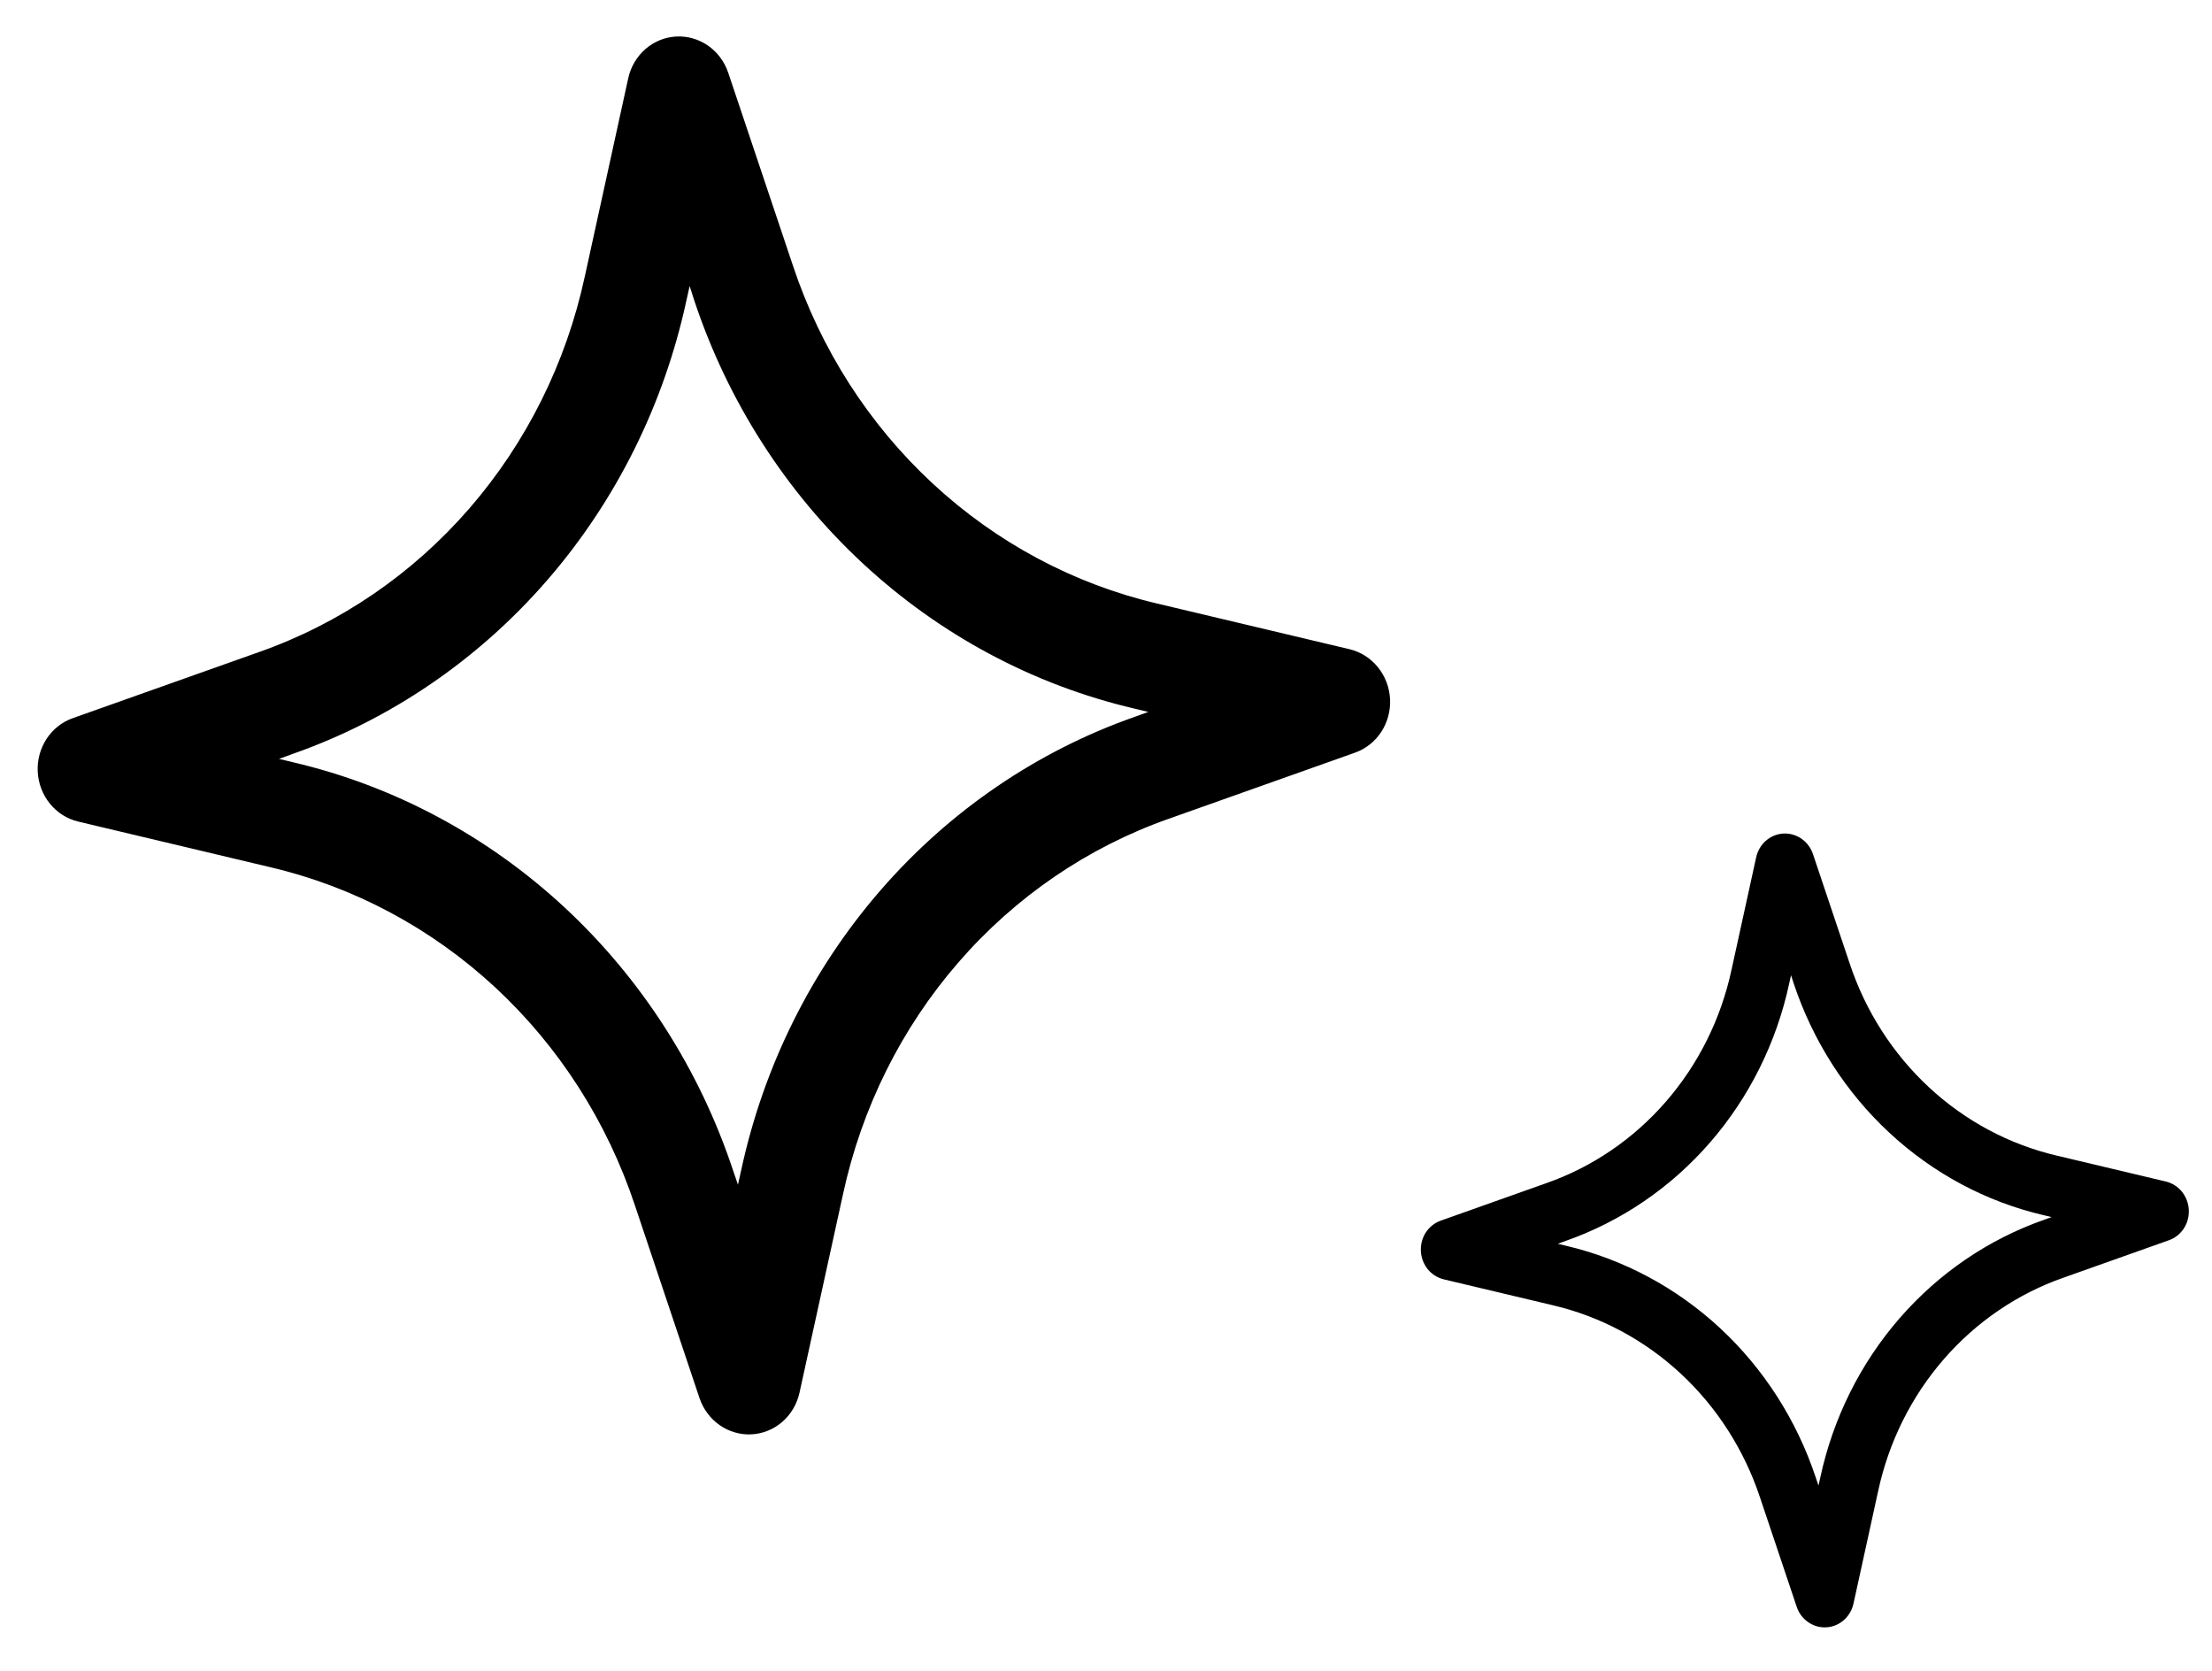
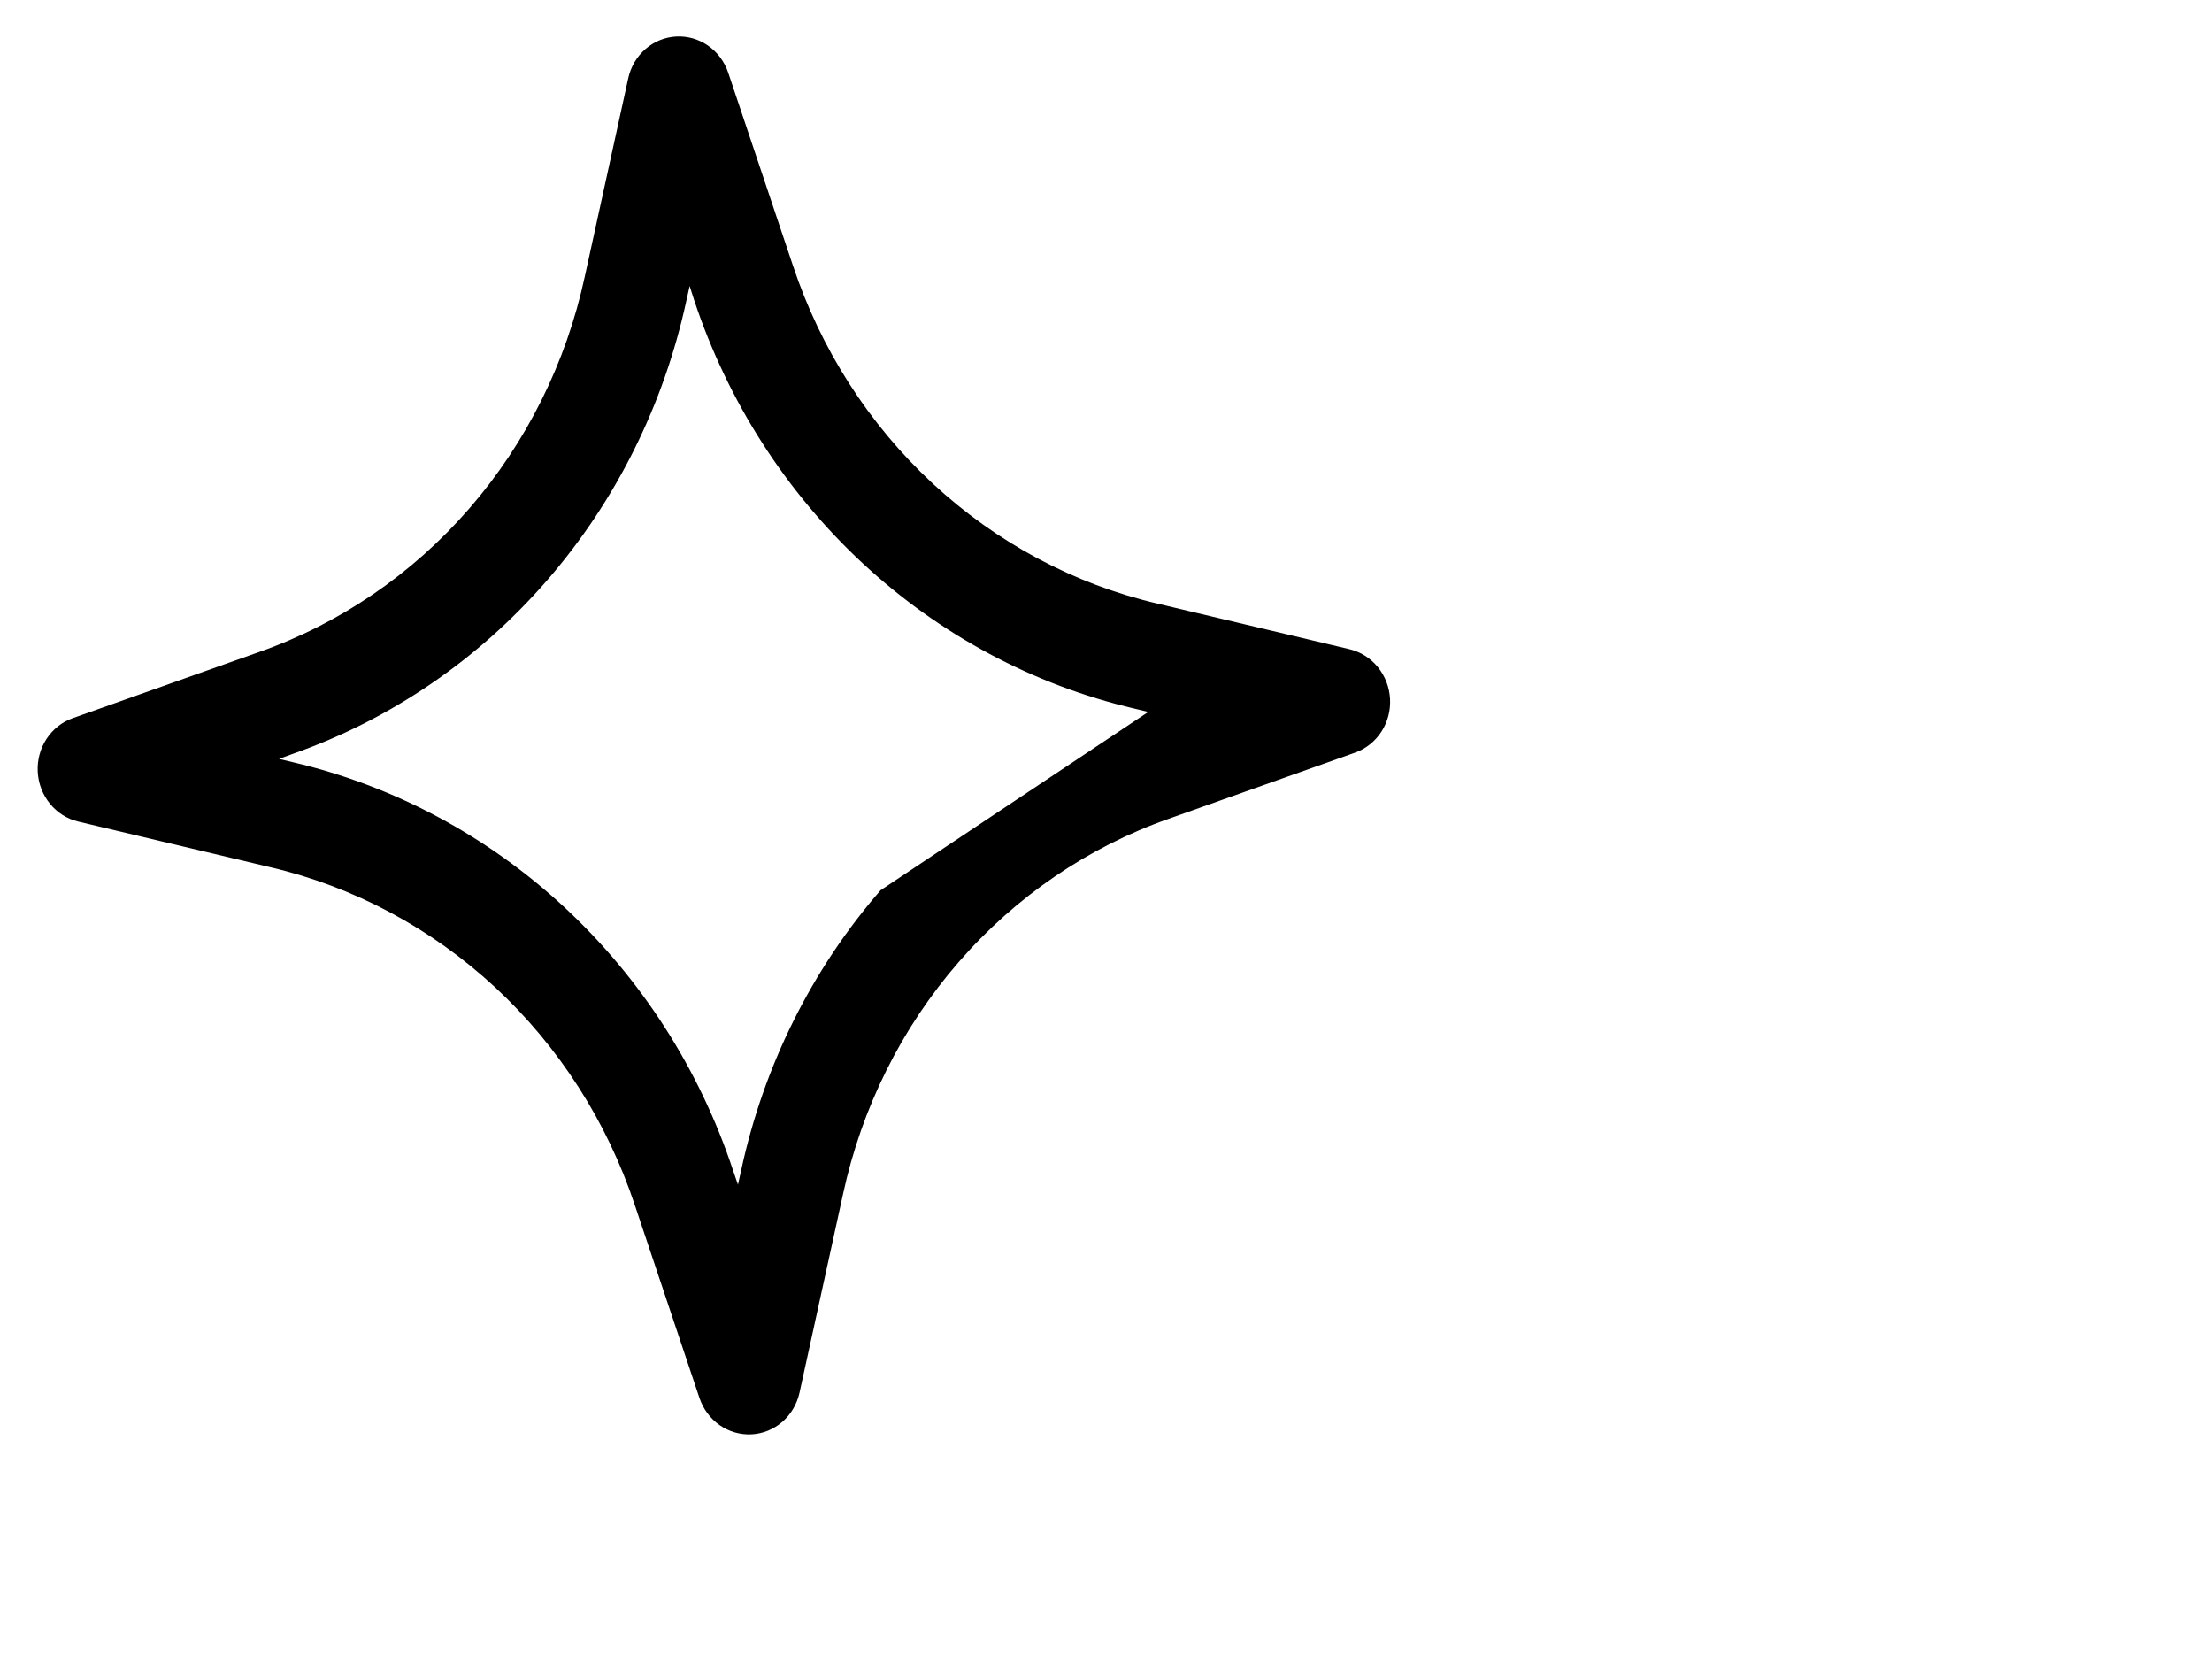
<svg xmlns="http://www.w3.org/2000/svg" width="49" height="37" viewBox="0 0 49 37" fill="none">
-   <path d="M16.65 31.764C16.399 31.777 16.151 31.706 15.943 31.561C15.735 31.416 15.578 31.205 15.495 30.96L14.065 26.695C13.449 24.84 12.383 23.177 10.969 21.865C9.555 20.554 7.84 19.638 5.989 19.205L1.733 18.194C1.488 18.136 1.268 17.997 1.107 17.799C0.945 17.6 0.85 17.353 0.836 17.095C0.822 16.836 0.89 16.58 1.029 16.366C1.169 16.151 1.372 15.989 1.609 15.905L5.732 14.442C7.526 13.812 9.132 12.717 10.396 11.261C11.661 9.804 12.541 8.036 12.954 6.125L13.917 1.731C13.973 1.479 14.106 1.253 14.298 1.086C14.489 0.92 14.728 0.822 14.978 0.809C15.228 0.795 15.476 0.866 15.685 1.011C15.893 1.156 16.05 1.367 16.132 1.612L17.563 5.876C18.179 7.732 19.245 9.395 20.659 10.706C22.073 12.018 23.788 12.934 25.639 13.367L29.895 14.377C30.14 14.436 30.36 14.575 30.521 14.773C30.683 14.971 30.778 15.218 30.792 15.477C30.806 15.736 30.738 15.992 30.599 16.206C30.459 16.421 30.256 16.582 30.019 16.667L25.896 18.13C24.102 18.76 22.496 19.855 21.232 21.311C19.967 22.767 19.087 24.535 18.674 26.447L17.711 30.84C17.655 31.093 17.522 31.32 17.331 31.486C17.139 31.653 16.9 31.75 16.65 31.764ZM6.181 16.806L6.494 16.881C8.728 17.404 10.797 18.51 12.504 20.093C14.21 21.676 15.497 23.683 16.24 25.922L16.347 26.235L16.419 25.913C16.917 23.606 17.98 21.472 19.506 19.715C21.032 17.957 22.97 16.635 25.135 15.875L25.437 15.766L25.125 15.691C22.891 15.168 20.822 14.062 19.115 12.479C17.409 10.896 16.122 8.89 15.378 6.65L15.277 6.334L15.205 6.656C14.706 8.963 13.643 11.097 12.117 12.854C10.591 14.611 8.653 15.933 6.488 16.694L6.181 16.806Z" fill="currentcolor" />
-   <path d="M40.455 36.038C40.313 36.046 40.172 36.005 40.054 35.923C39.935 35.841 39.846 35.721 39.8 35.582L38.987 33.16C38.637 32.106 38.032 31.162 37.229 30.417C36.426 29.672 35.452 29.152 34.401 28.906L31.984 28.332C31.845 28.299 31.72 28.22 31.628 28.108C31.537 27.995 31.483 27.855 31.475 27.708C31.467 27.561 31.505 27.416 31.584 27.294C31.664 27.172 31.779 27.08 31.914 27.032L34.255 26.201C35.274 25.844 36.186 25.222 36.904 24.395C37.622 23.568 38.122 22.564 38.356 21.478L38.903 18.983C38.935 18.84 39.011 18.711 39.119 18.617C39.228 18.522 39.364 18.467 39.506 18.459C39.648 18.452 39.789 18.492 39.907 18.574C40.025 18.657 40.115 18.776 40.161 18.915L40.974 21.337C41.324 22.391 41.929 23.335 42.732 24.08C43.535 24.825 44.509 25.345 45.56 25.591L47.977 26.165C48.116 26.198 48.241 26.277 48.333 26.389C48.424 26.502 48.478 26.642 48.486 26.789C48.494 26.936 48.456 27.081 48.377 27.203C48.297 27.325 48.182 27.417 48.047 27.465L45.706 28.296C44.687 28.653 43.775 29.275 43.057 30.102C42.339 30.929 41.839 31.933 41.605 33.019L41.058 35.514C41.026 35.657 40.95 35.786 40.842 35.88C40.733 35.975 40.597 36.03 40.455 36.038ZM34.51 27.544L34.688 27.587C35.956 27.884 37.132 28.512 38.101 29.41C39.07 30.309 39.8 31.449 40.223 32.721L40.283 32.898L40.324 32.715C40.607 31.405 41.21 30.194 42.077 29.196C42.944 28.198 44.044 27.447 45.274 27.015L45.446 26.953L45.268 26.91C43.999 26.614 42.824 25.986 41.855 25.087C40.886 24.188 40.156 23.048 39.733 21.776L39.675 21.597L39.634 21.78C39.352 23.09 38.748 24.302 37.881 25.3C37.015 26.298 35.914 27.048 34.684 27.48L34.51 27.544Z" fill="currentcolor" />
+   <path d="M16.65 31.764C16.399 31.777 16.151 31.706 15.943 31.561C15.735 31.416 15.578 31.205 15.495 30.96L14.065 26.695C13.449 24.84 12.383 23.177 10.969 21.865C9.555 20.554 7.84 19.638 5.989 19.205L1.733 18.194C1.488 18.136 1.268 17.997 1.107 17.799C0.945 17.6 0.85 17.353 0.836 17.095C0.822 16.836 0.89 16.58 1.029 16.366C1.169 16.151 1.372 15.989 1.609 15.905L5.732 14.442C7.526 13.812 9.132 12.717 10.396 11.261C11.661 9.804 12.541 8.036 12.954 6.125L13.917 1.731C13.973 1.479 14.106 1.253 14.298 1.086C14.489 0.92 14.728 0.822 14.978 0.809C15.228 0.795 15.476 0.866 15.685 1.011C15.893 1.156 16.05 1.367 16.132 1.612L17.563 5.876C18.179 7.732 19.245 9.395 20.659 10.706C22.073 12.018 23.788 12.934 25.639 13.367L29.895 14.377C30.14 14.436 30.36 14.575 30.521 14.773C30.683 14.971 30.778 15.218 30.792 15.477C30.806 15.736 30.738 15.992 30.599 16.206C30.459 16.421 30.256 16.582 30.019 16.667L25.896 18.13C24.102 18.76 22.496 19.855 21.232 21.311C19.967 22.767 19.087 24.535 18.674 26.447L17.711 30.84C17.655 31.093 17.522 31.32 17.331 31.486C17.139 31.653 16.9 31.75 16.65 31.764ZM6.181 16.806L6.494 16.881C8.728 17.404 10.797 18.51 12.504 20.093C14.21 21.676 15.497 23.683 16.24 25.922L16.347 26.235L16.419 25.913C16.917 23.606 17.98 21.472 19.506 19.715L25.437 15.766L25.125 15.691C22.891 15.168 20.822 14.062 19.115 12.479C17.409 10.896 16.122 8.89 15.378 6.65L15.277 6.334L15.205 6.656C14.706 8.963 13.643 11.097 12.117 12.854C10.591 14.611 8.653 15.933 6.488 16.694L6.181 16.806Z" fill="currentcolor" />
</svg>